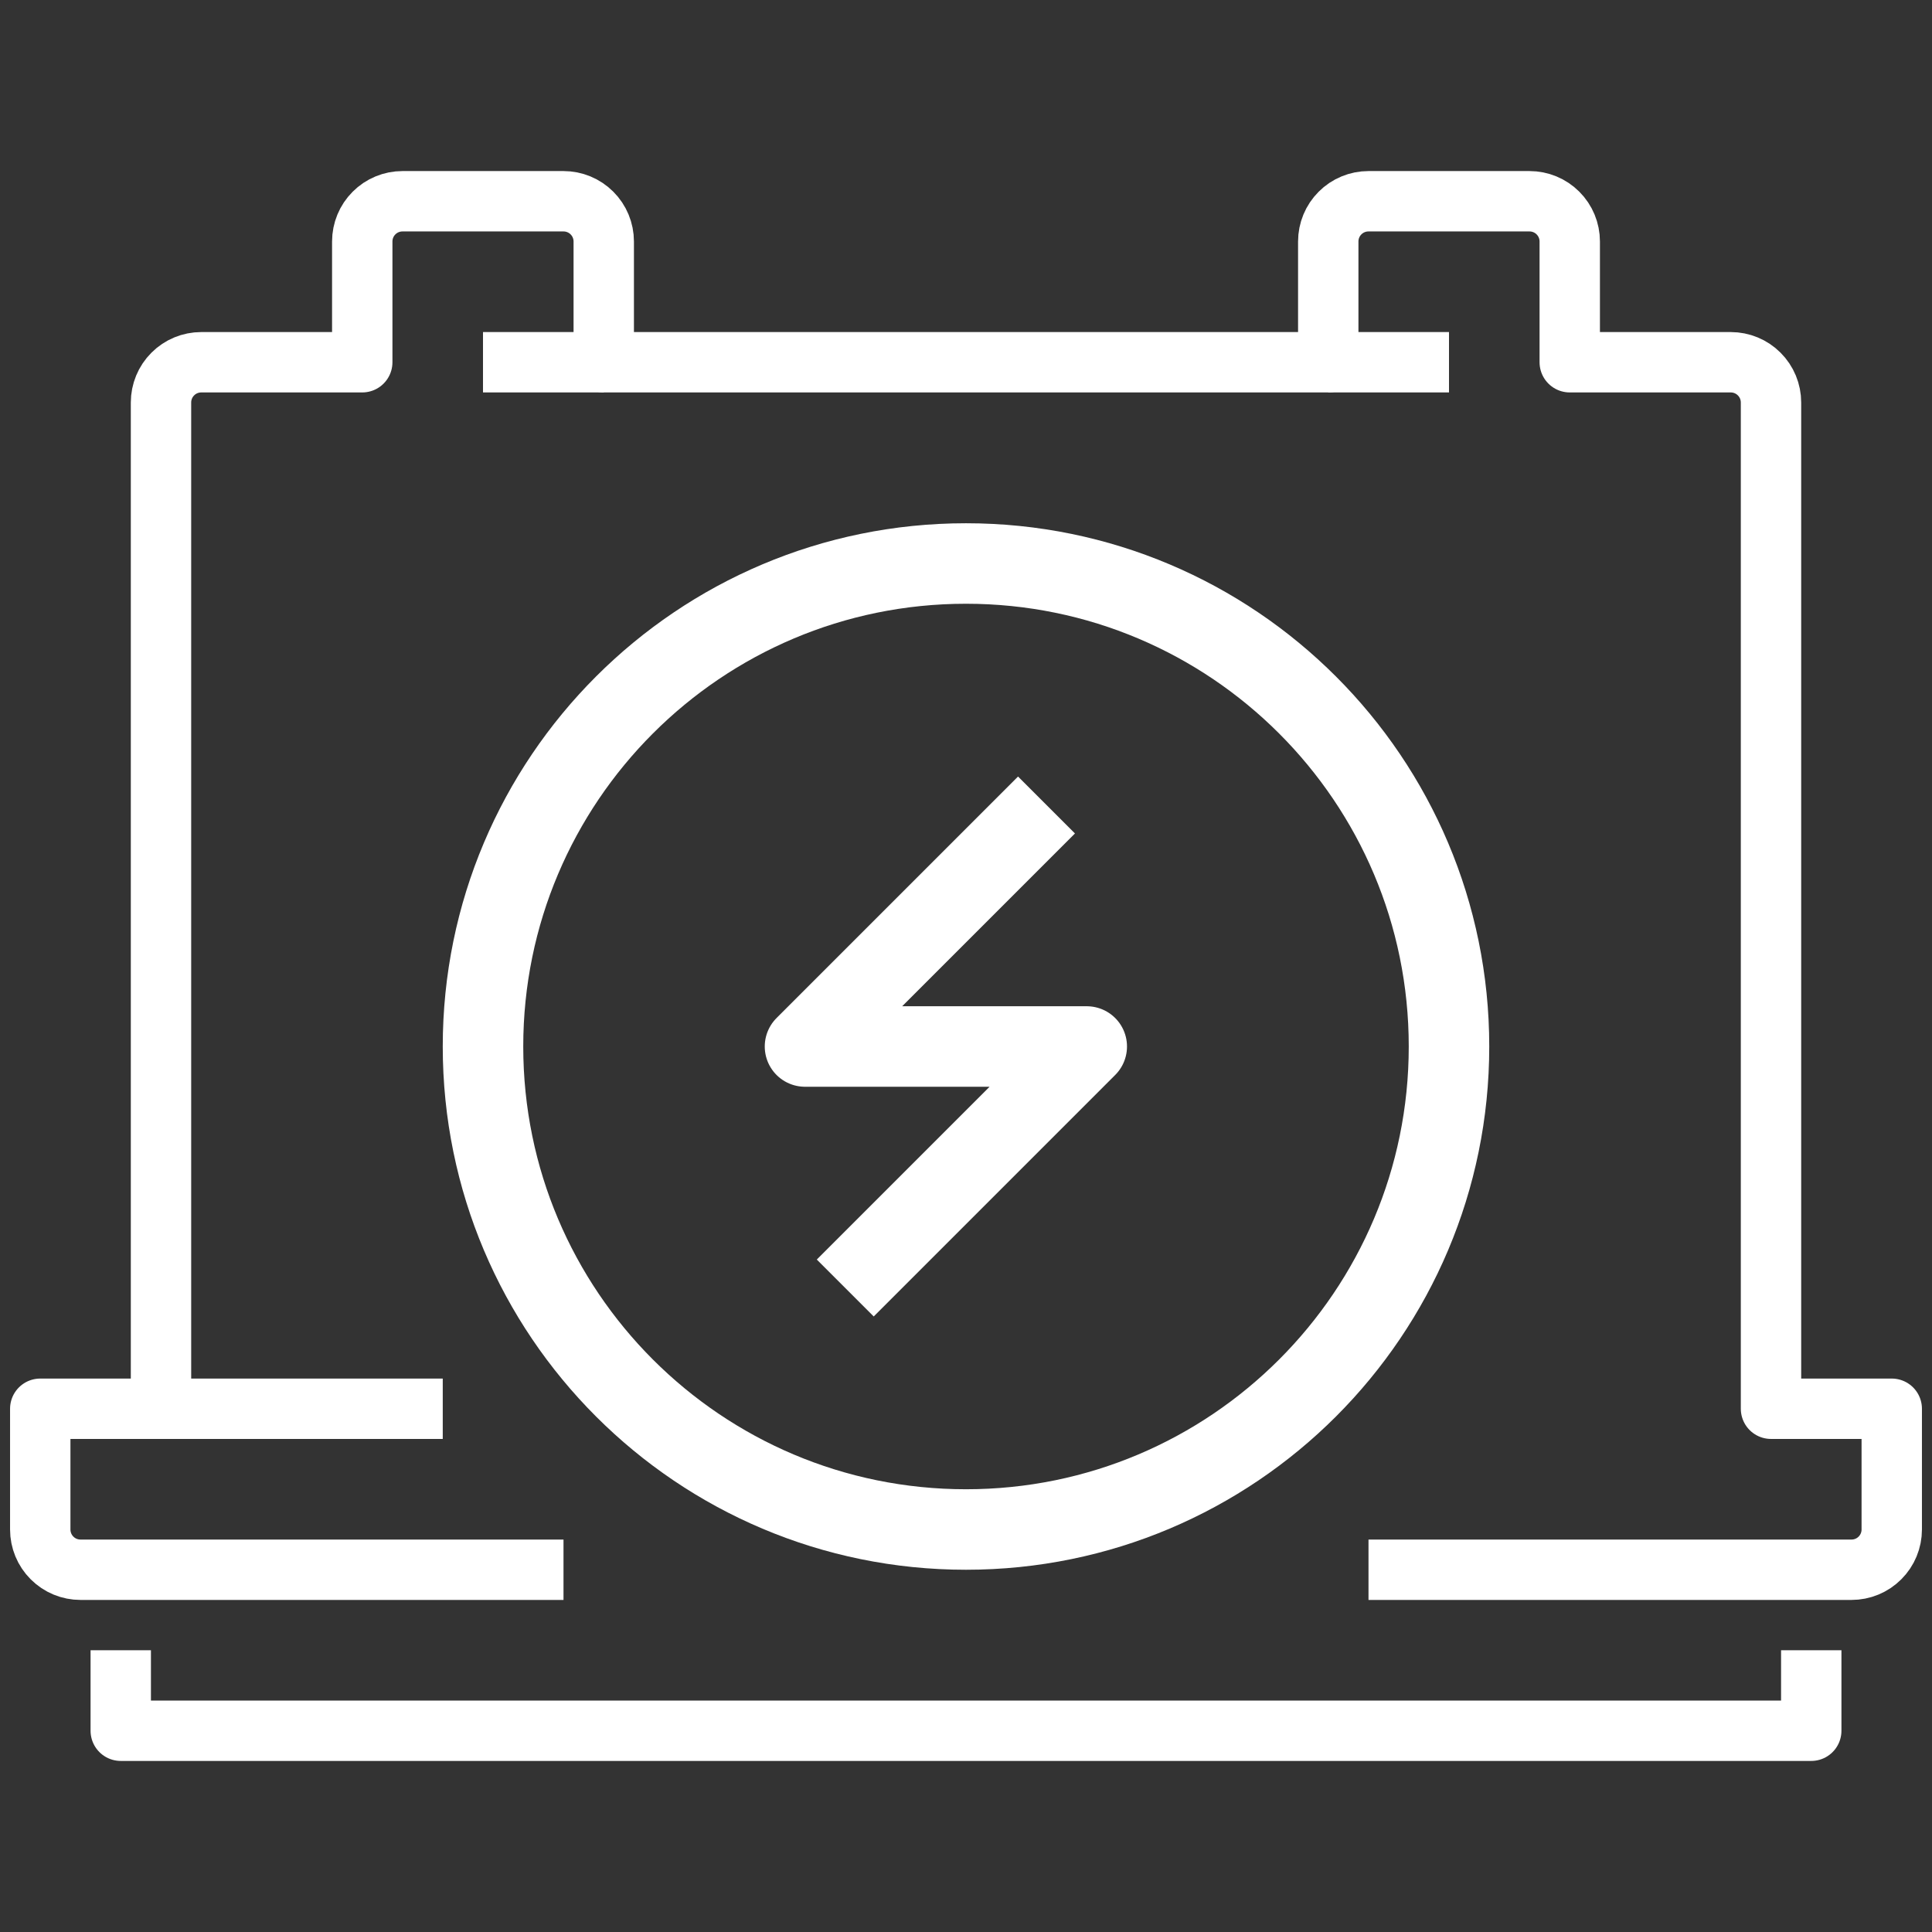
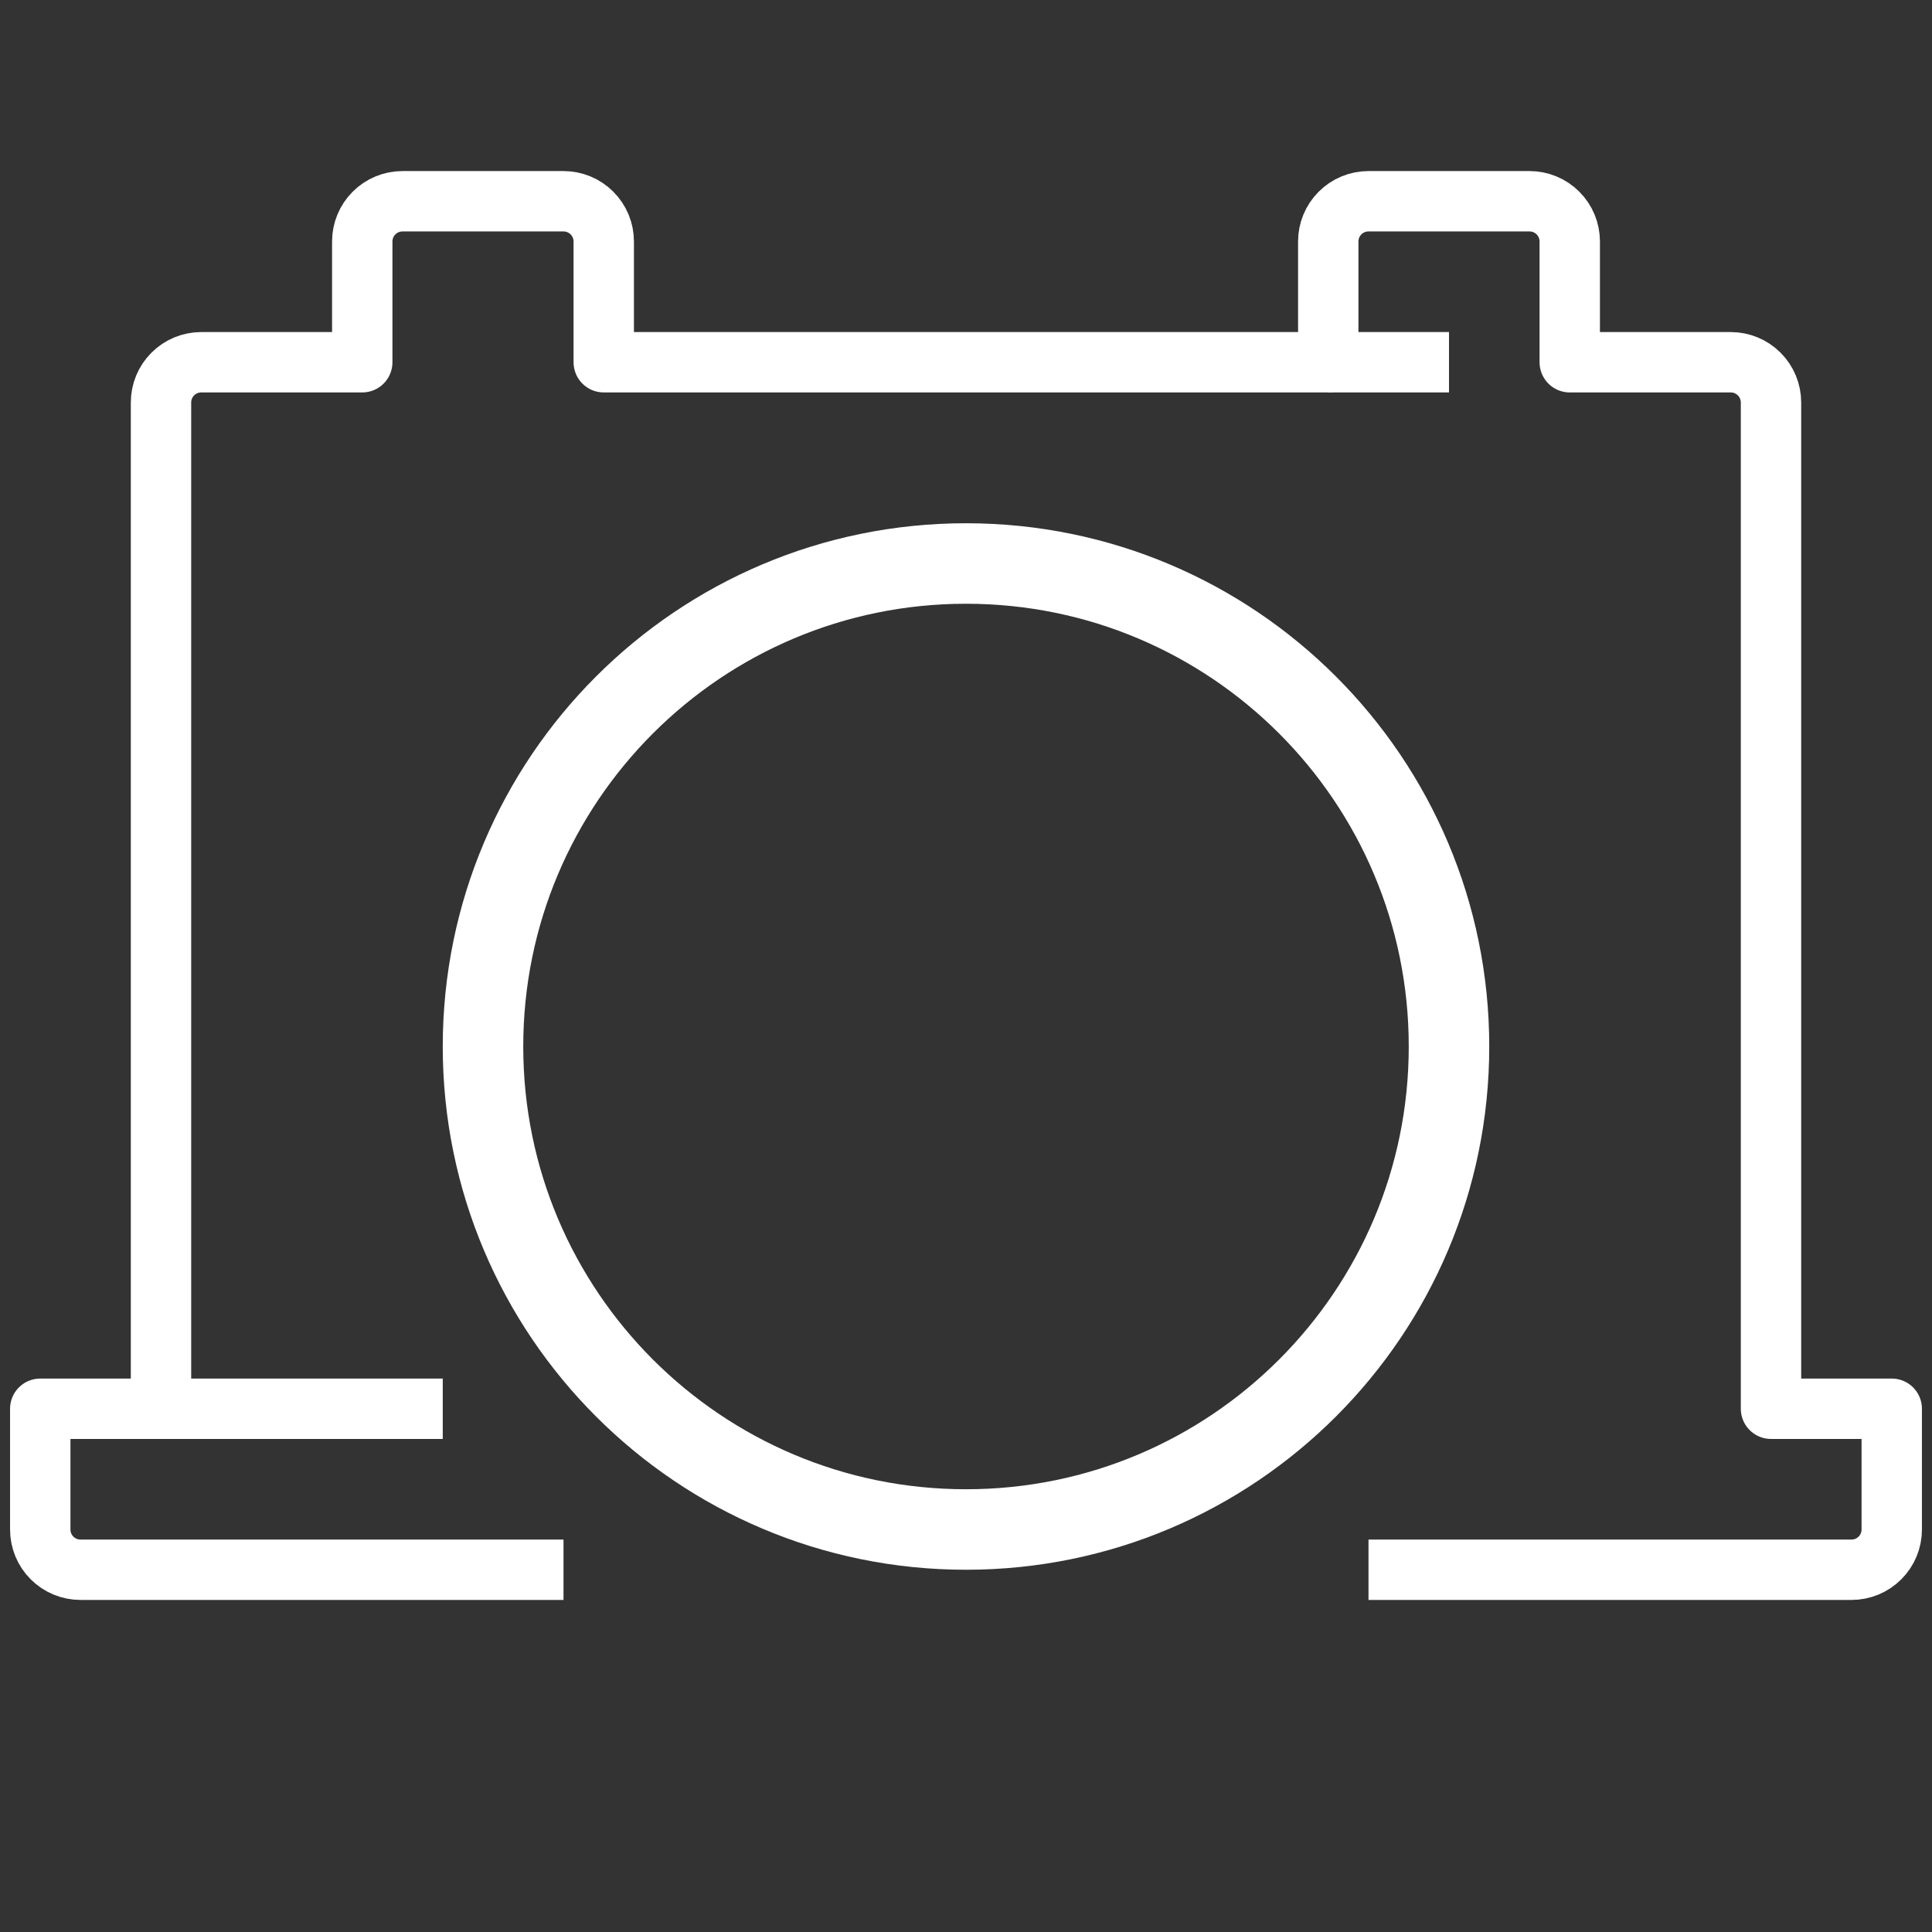
<svg xmlns="http://www.w3.org/2000/svg" width="48" height="48" viewBox="0 0 48 48" fill="none">
  <rect x="0" y="0" width="48" height="48" fill="#333333" stroke="none" />
  <path d="M4 35H11" stroke="white" stroke-width="1.5" stroke-linejoin="round" />
  <path d="M34 39H46C46.265 39 46.52 38.895 46.707 38.707C46.895 38.52 47 38.265 47 38V35H44V10C44 9.735 43.895 9.48 43.707 9.293C43.52 9.105 43.265 9 43 9H39V6C39 5.735 38.895 5.48 38.707 5.293C38.52 5.105 38.265 5 38 5H34C33.735 5 33.48 5.105 33.293 5.293C33.105 5.48 33 5.735 33 6V9H15V6C15 5.735 14.895 5.48 14.707 5.293C14.52 5.105 14.265 5 14 5H10C9.735 5 9.48 5.105 9.293 5.293C9.105 5.48 9 5.735 9 6V9H5C4.735 9 4.48 9.105 4.293 9.293C4.105 9.48 4 9.735 4 10V35H1V38C1 38.265 1.105 38.52 1.293 38.707C1.48 38.895 1.735 39 2 39H14" stroke="white" stroke-width="1.5" stroke-linejoin="round" />
-   <path d="M12 9H15" stroke="white" stroke-width="1.5" stroke-linejoin="round" />
  <path d="M33 9H36" stroke="white" stroke-width="1.5" stroke-linejoin="round" />
-   <path d="M3 41V43H45V41" stroke="white" stroke-width="1.5" stroke-linejoin="round" />
  <path d="M24 38C30.627 38 36 32.627 36 26C36 19.373 30.627 14 24 14C17.373 14 12 19.373 12 26C12 32.627 17.373 38 24 38Z" stroke="white" stroke-width="2" stroke-linejoin="round" />
-   <path d="M26 20L20 26H27L21 32" stroke="white" stroke-width="2" stroke-linejoin="round" />
</svg>